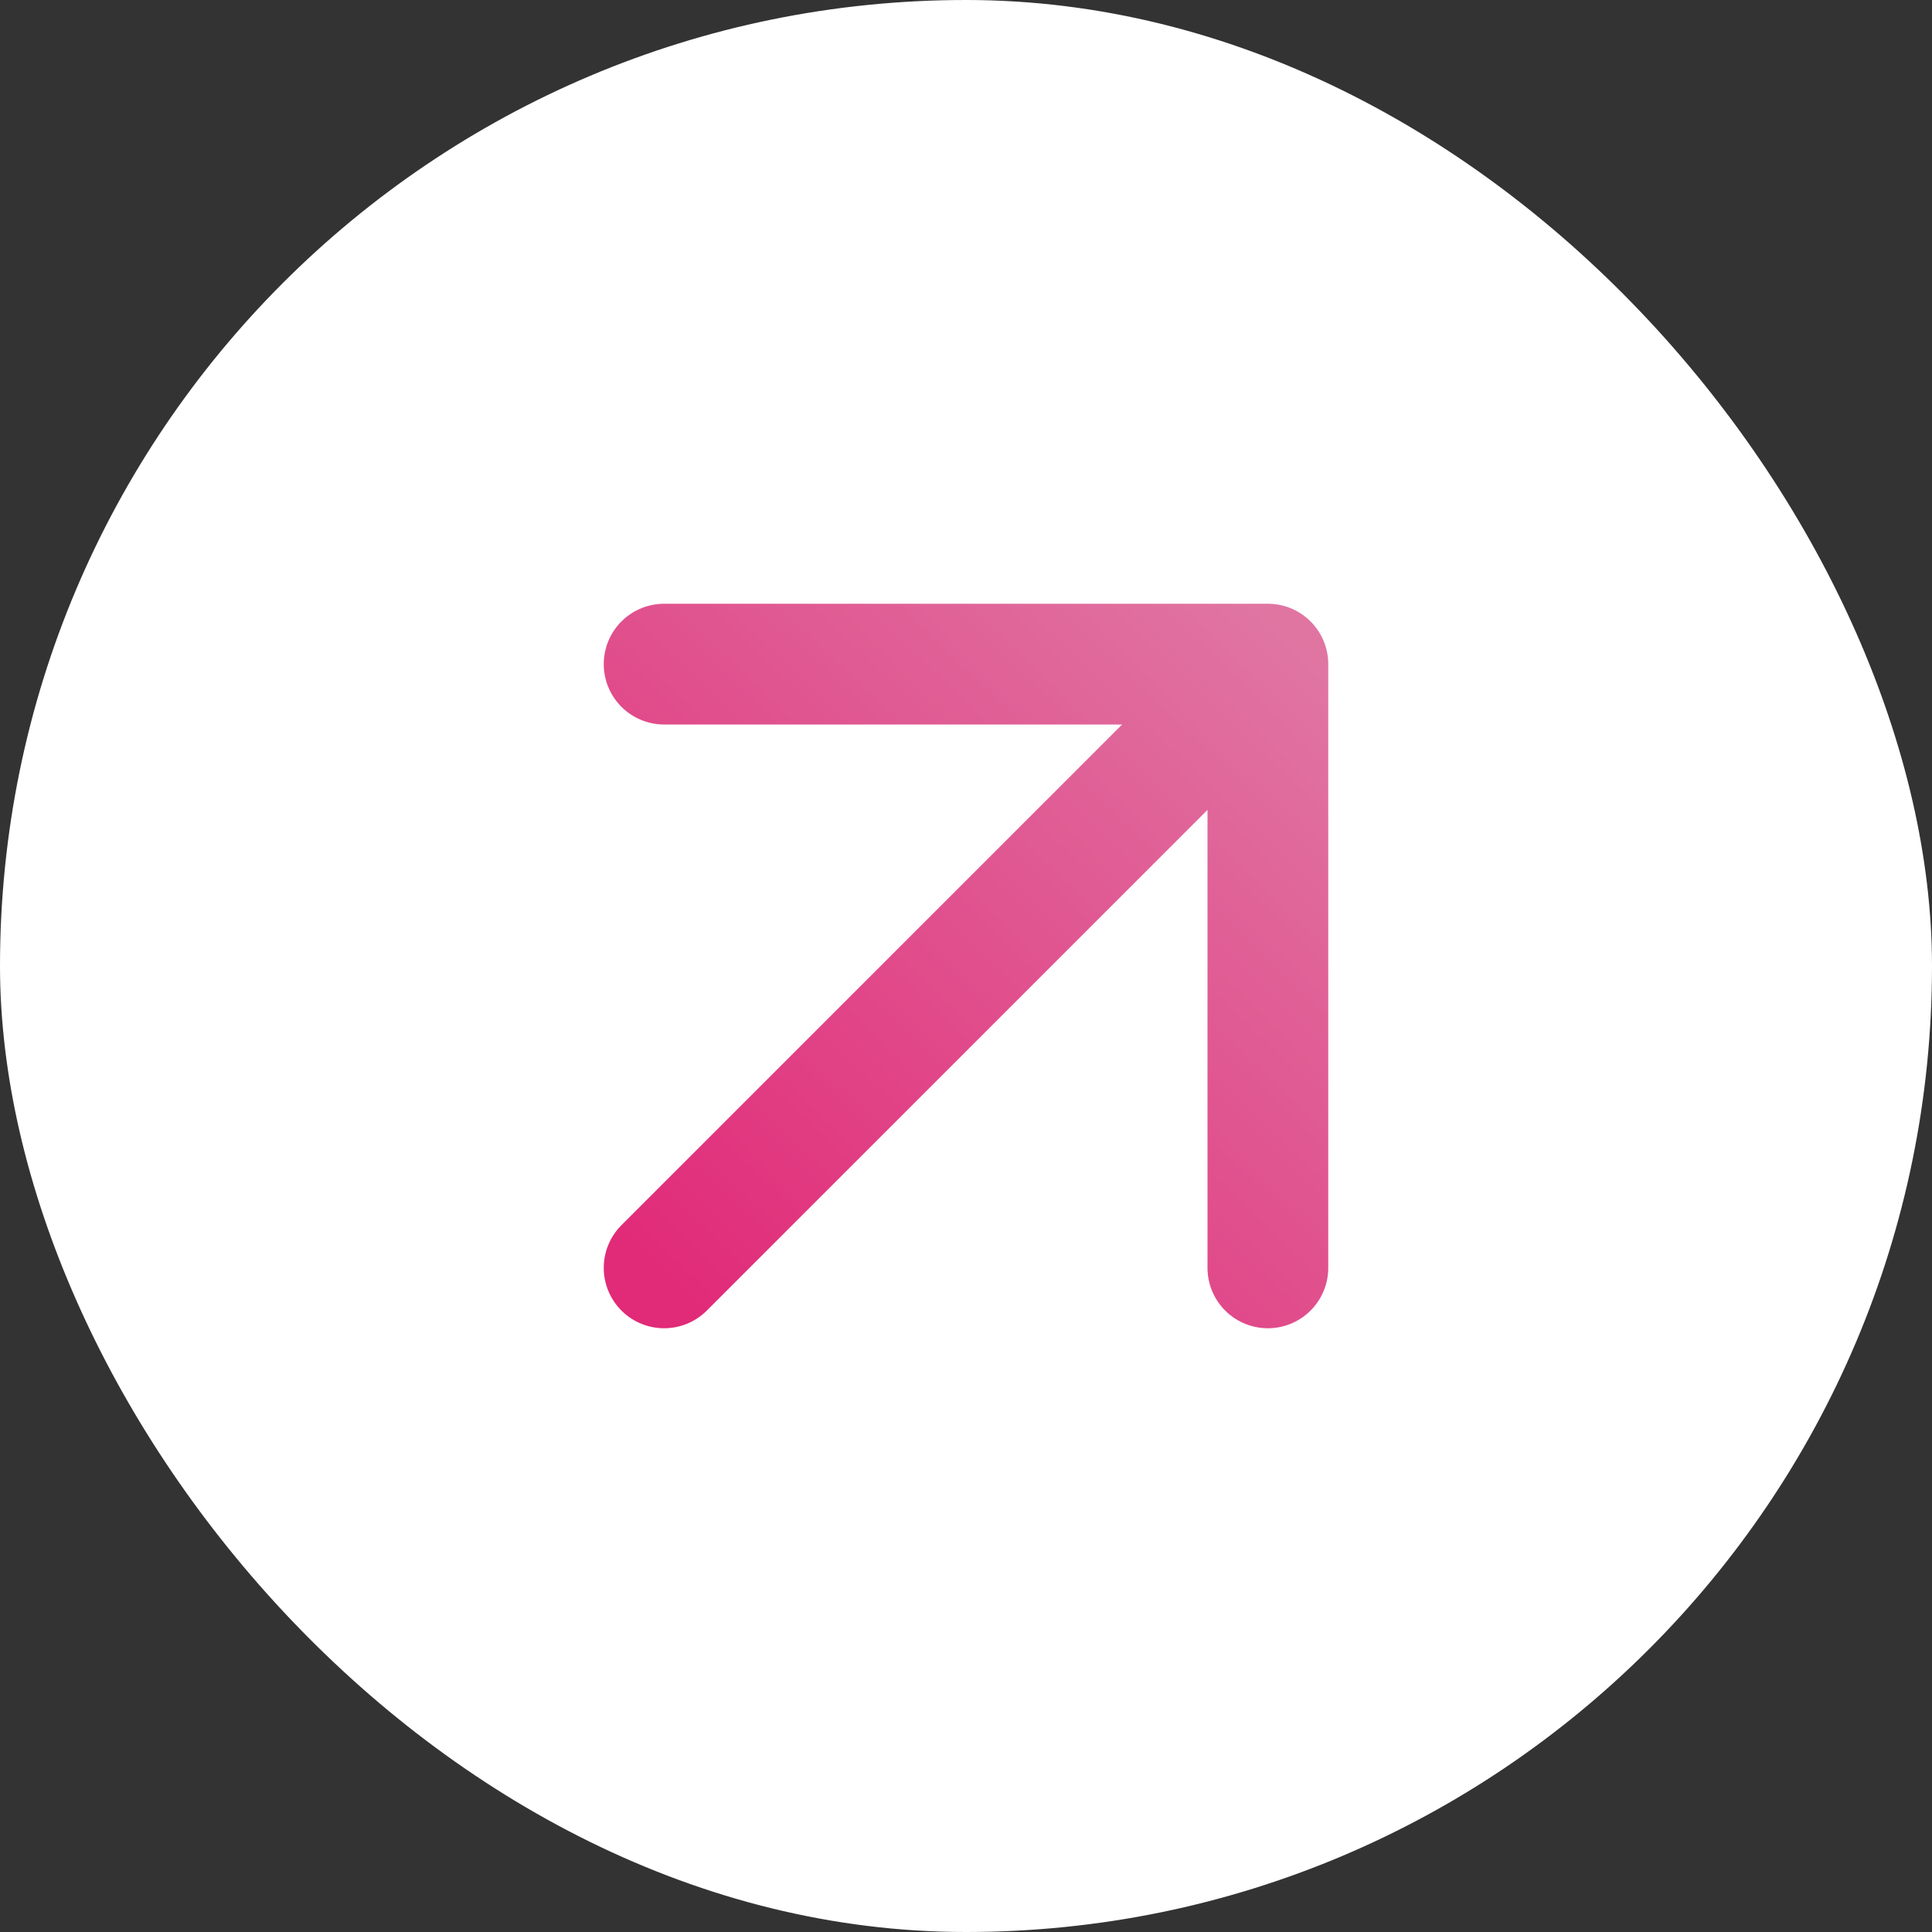
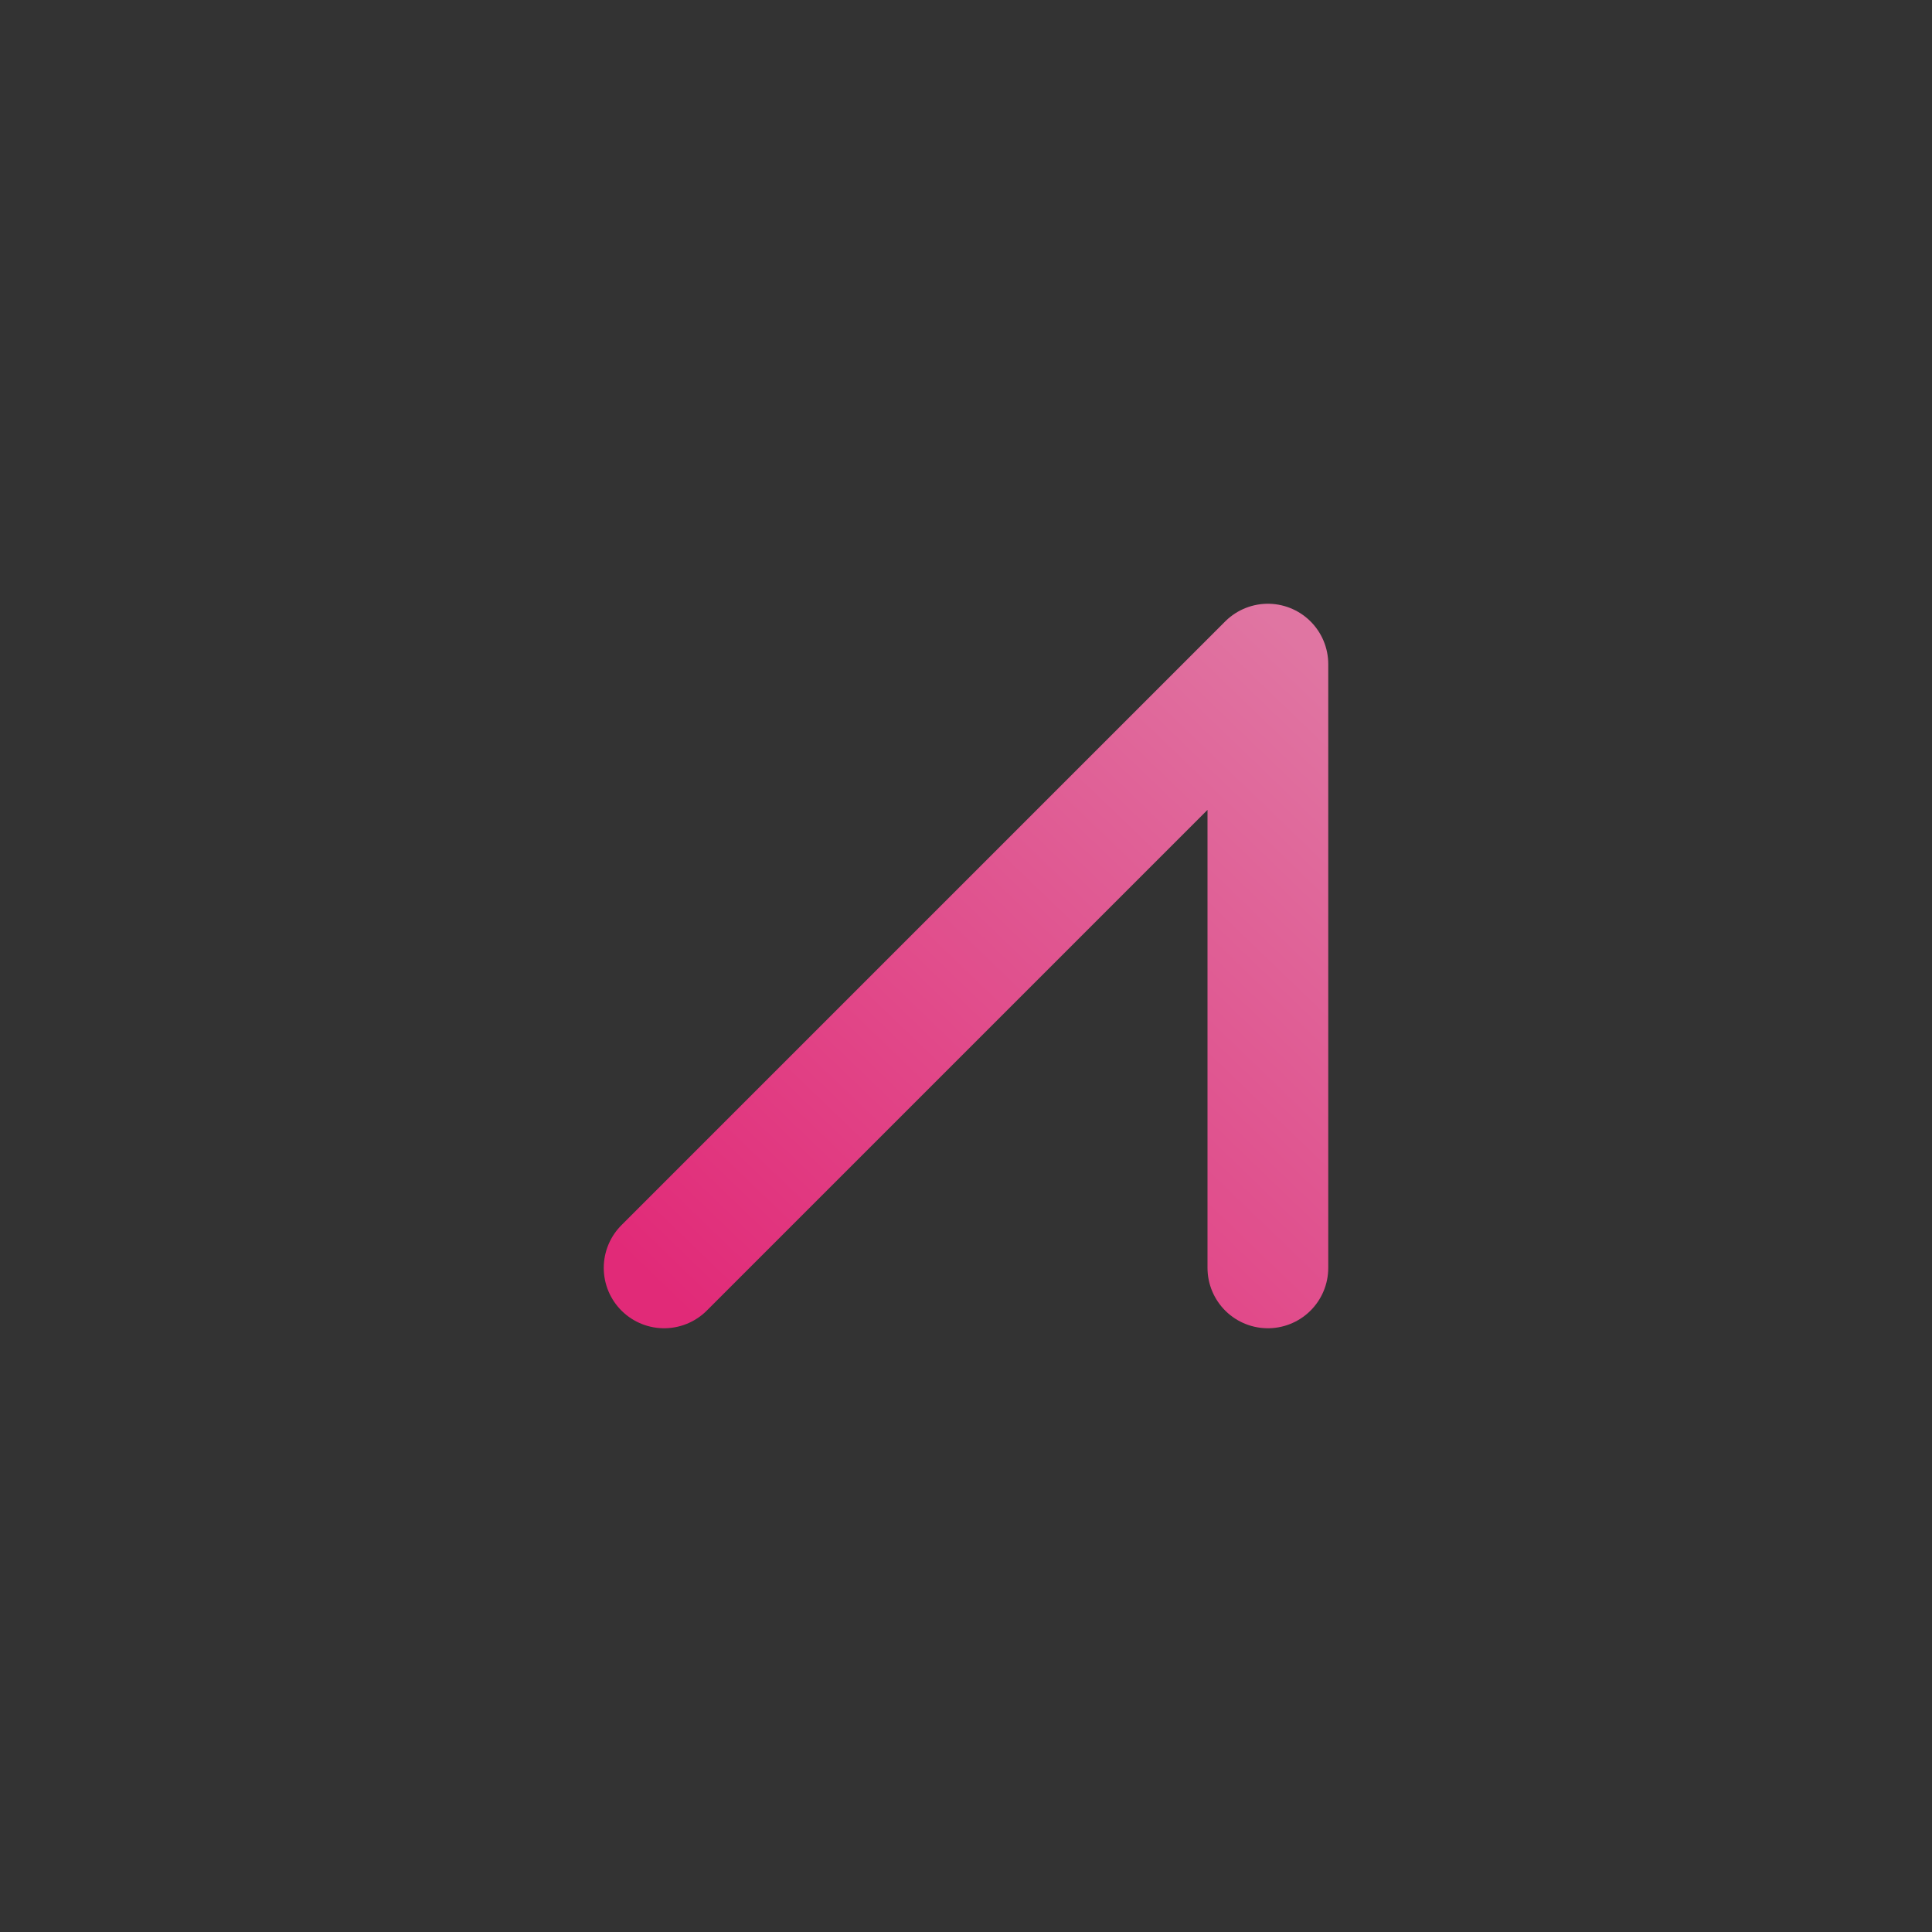
<svg xmlns="http://www.w3.org/2000/svg" width="32" height="32" viewBox="0 0 32 32" fill="none">
  <rect x="0" y="0" width="32" height="32" fill="#333333" stroke="none" />
-   <rect width="32" height="32" rx="16" fill="white" />
-   <path d="M11 21L21 11M21 11H11M21 11V21" stroke="url(#paint0_linear_18767_20986)" stroke-width="2" stroke-linecap="round" stroke-linejoin="round" />
+   <path d="M11 21L21 11M21 11M21 11V21" stroke="url(#paint0_linear_18767_20986)" stroke-width="2" stroke-linecap="round" stroke-linejoin="round" />
  <defs>
    <linearGradient id="paint0_linear_18767_20986" x1="11" y1="21.417" x2="21.417" y2="10.583" gradientUnits="userSpaceOnUse">
      <stop stop-color="#E12A78" />
      <stop offset="1" stop-color="#E075A2" />
    </linearGradient>
  </defs>
</svg>